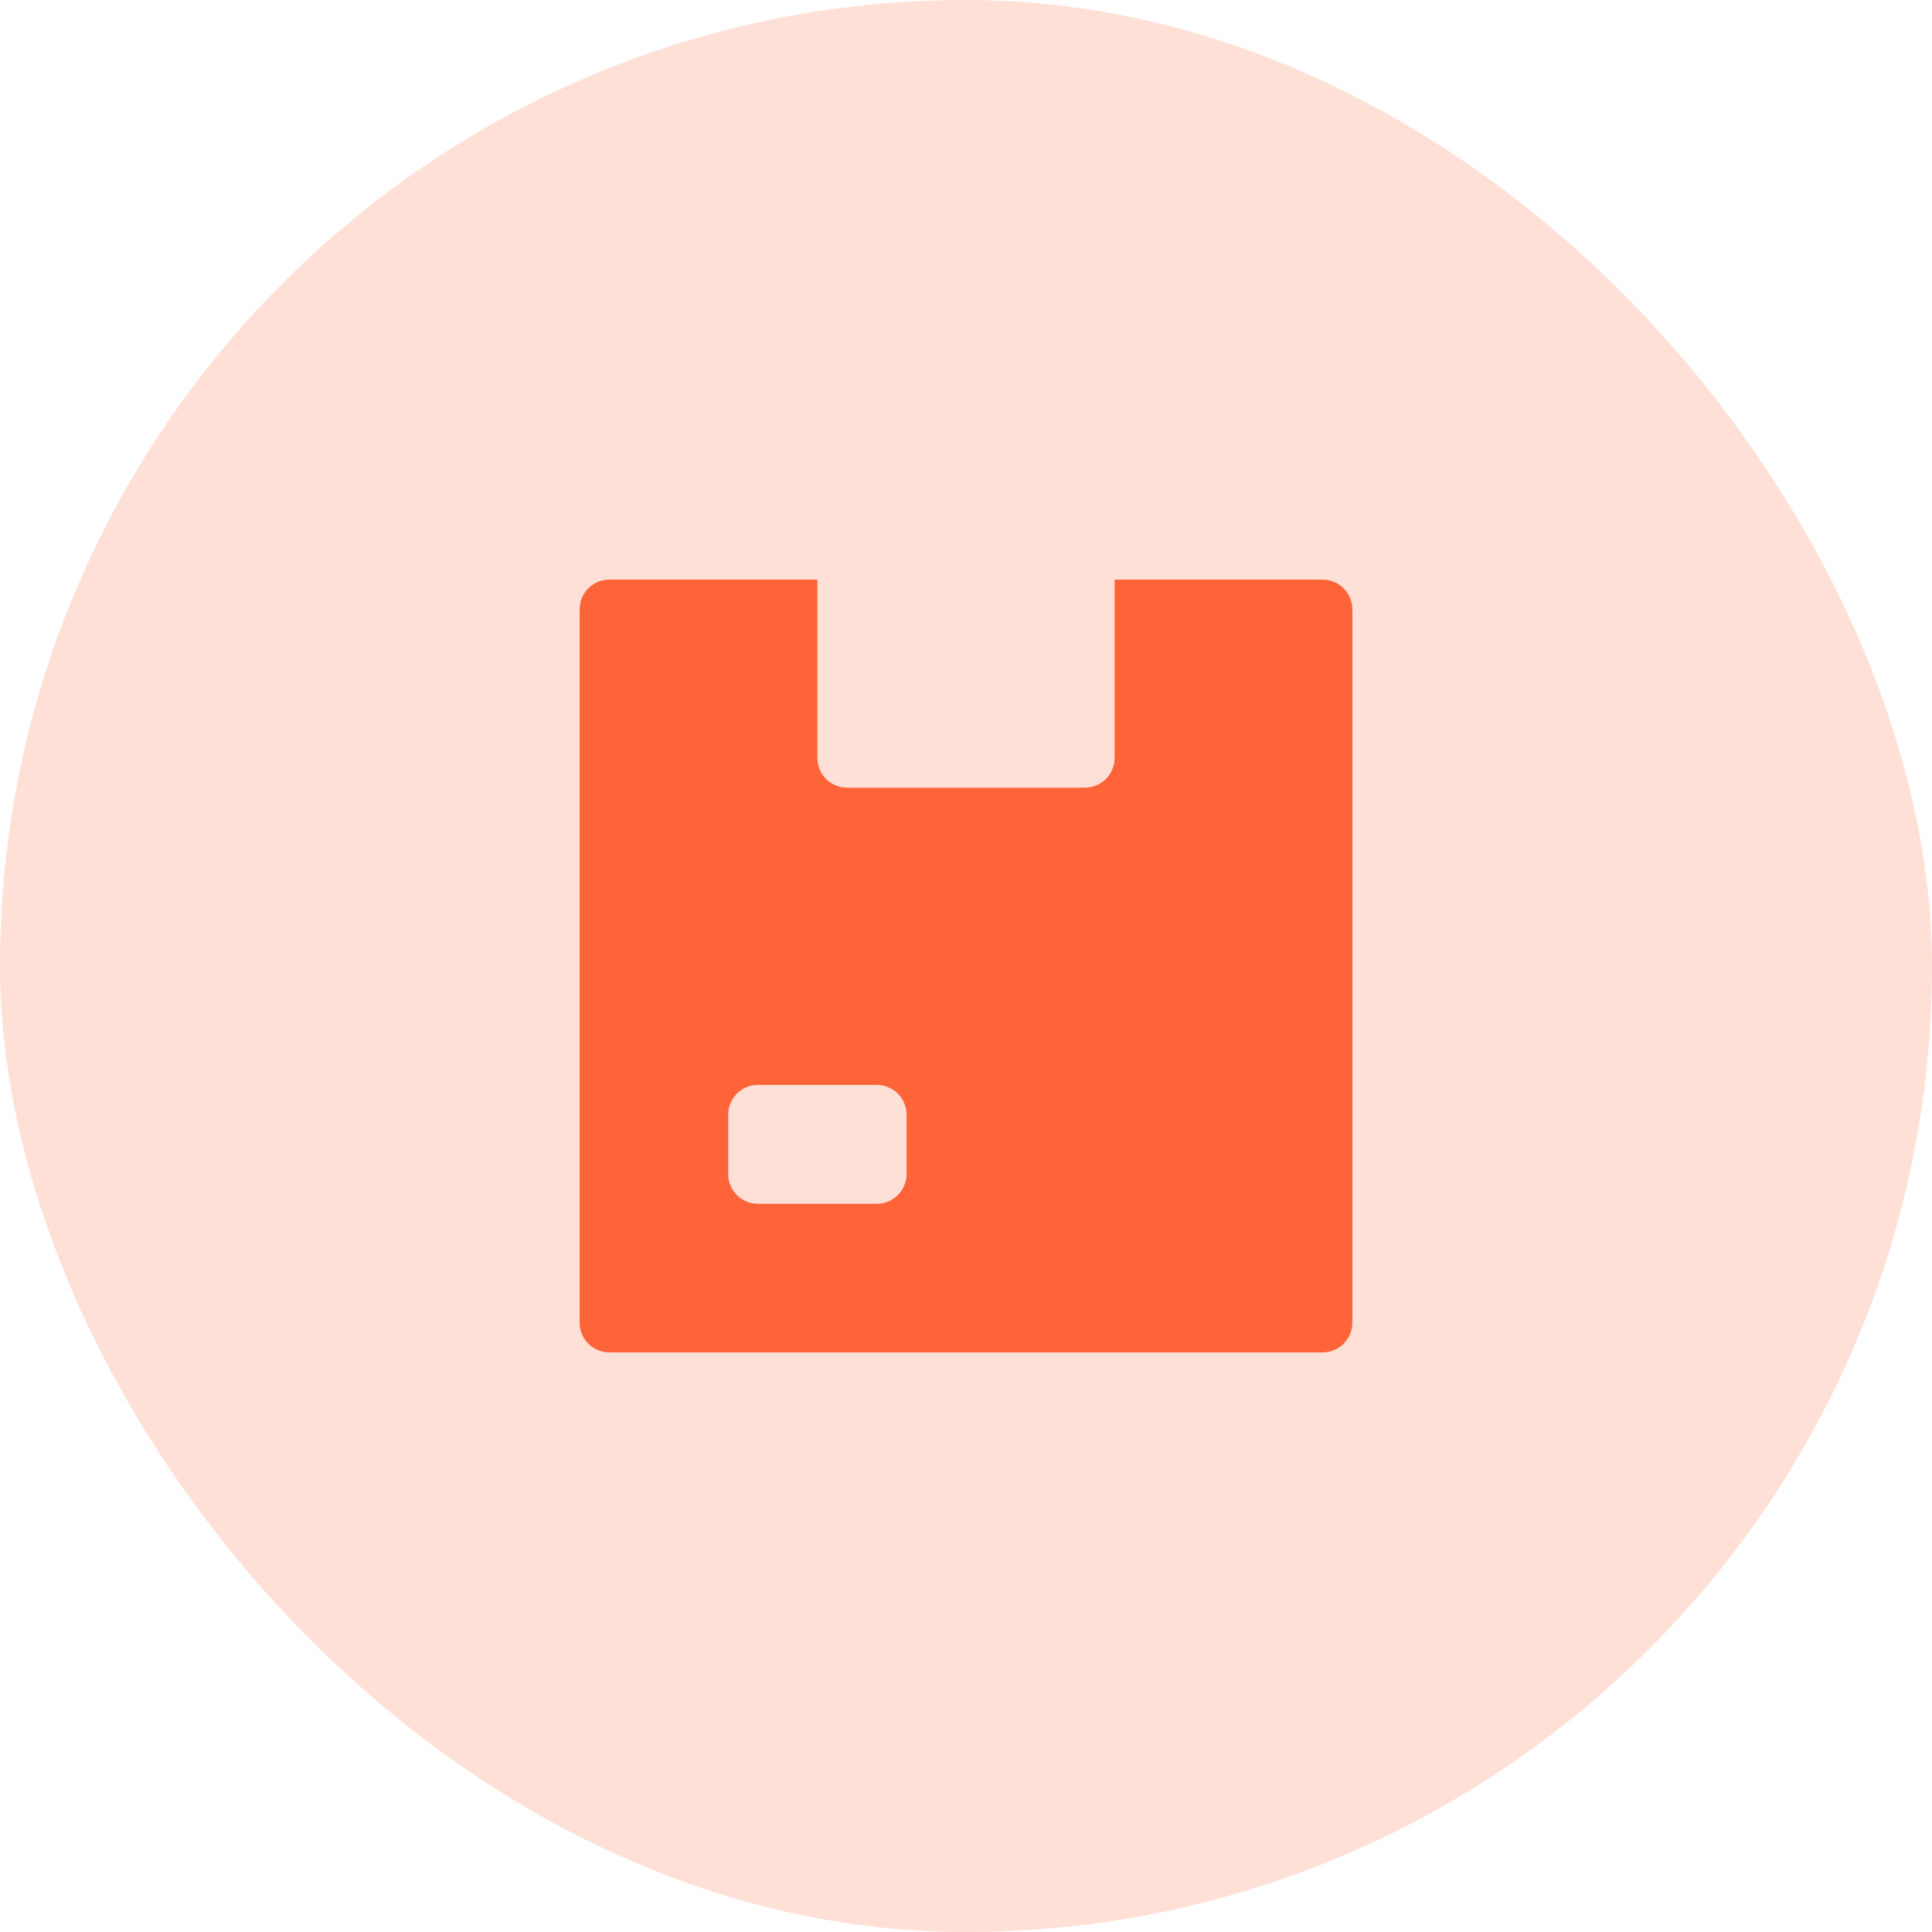
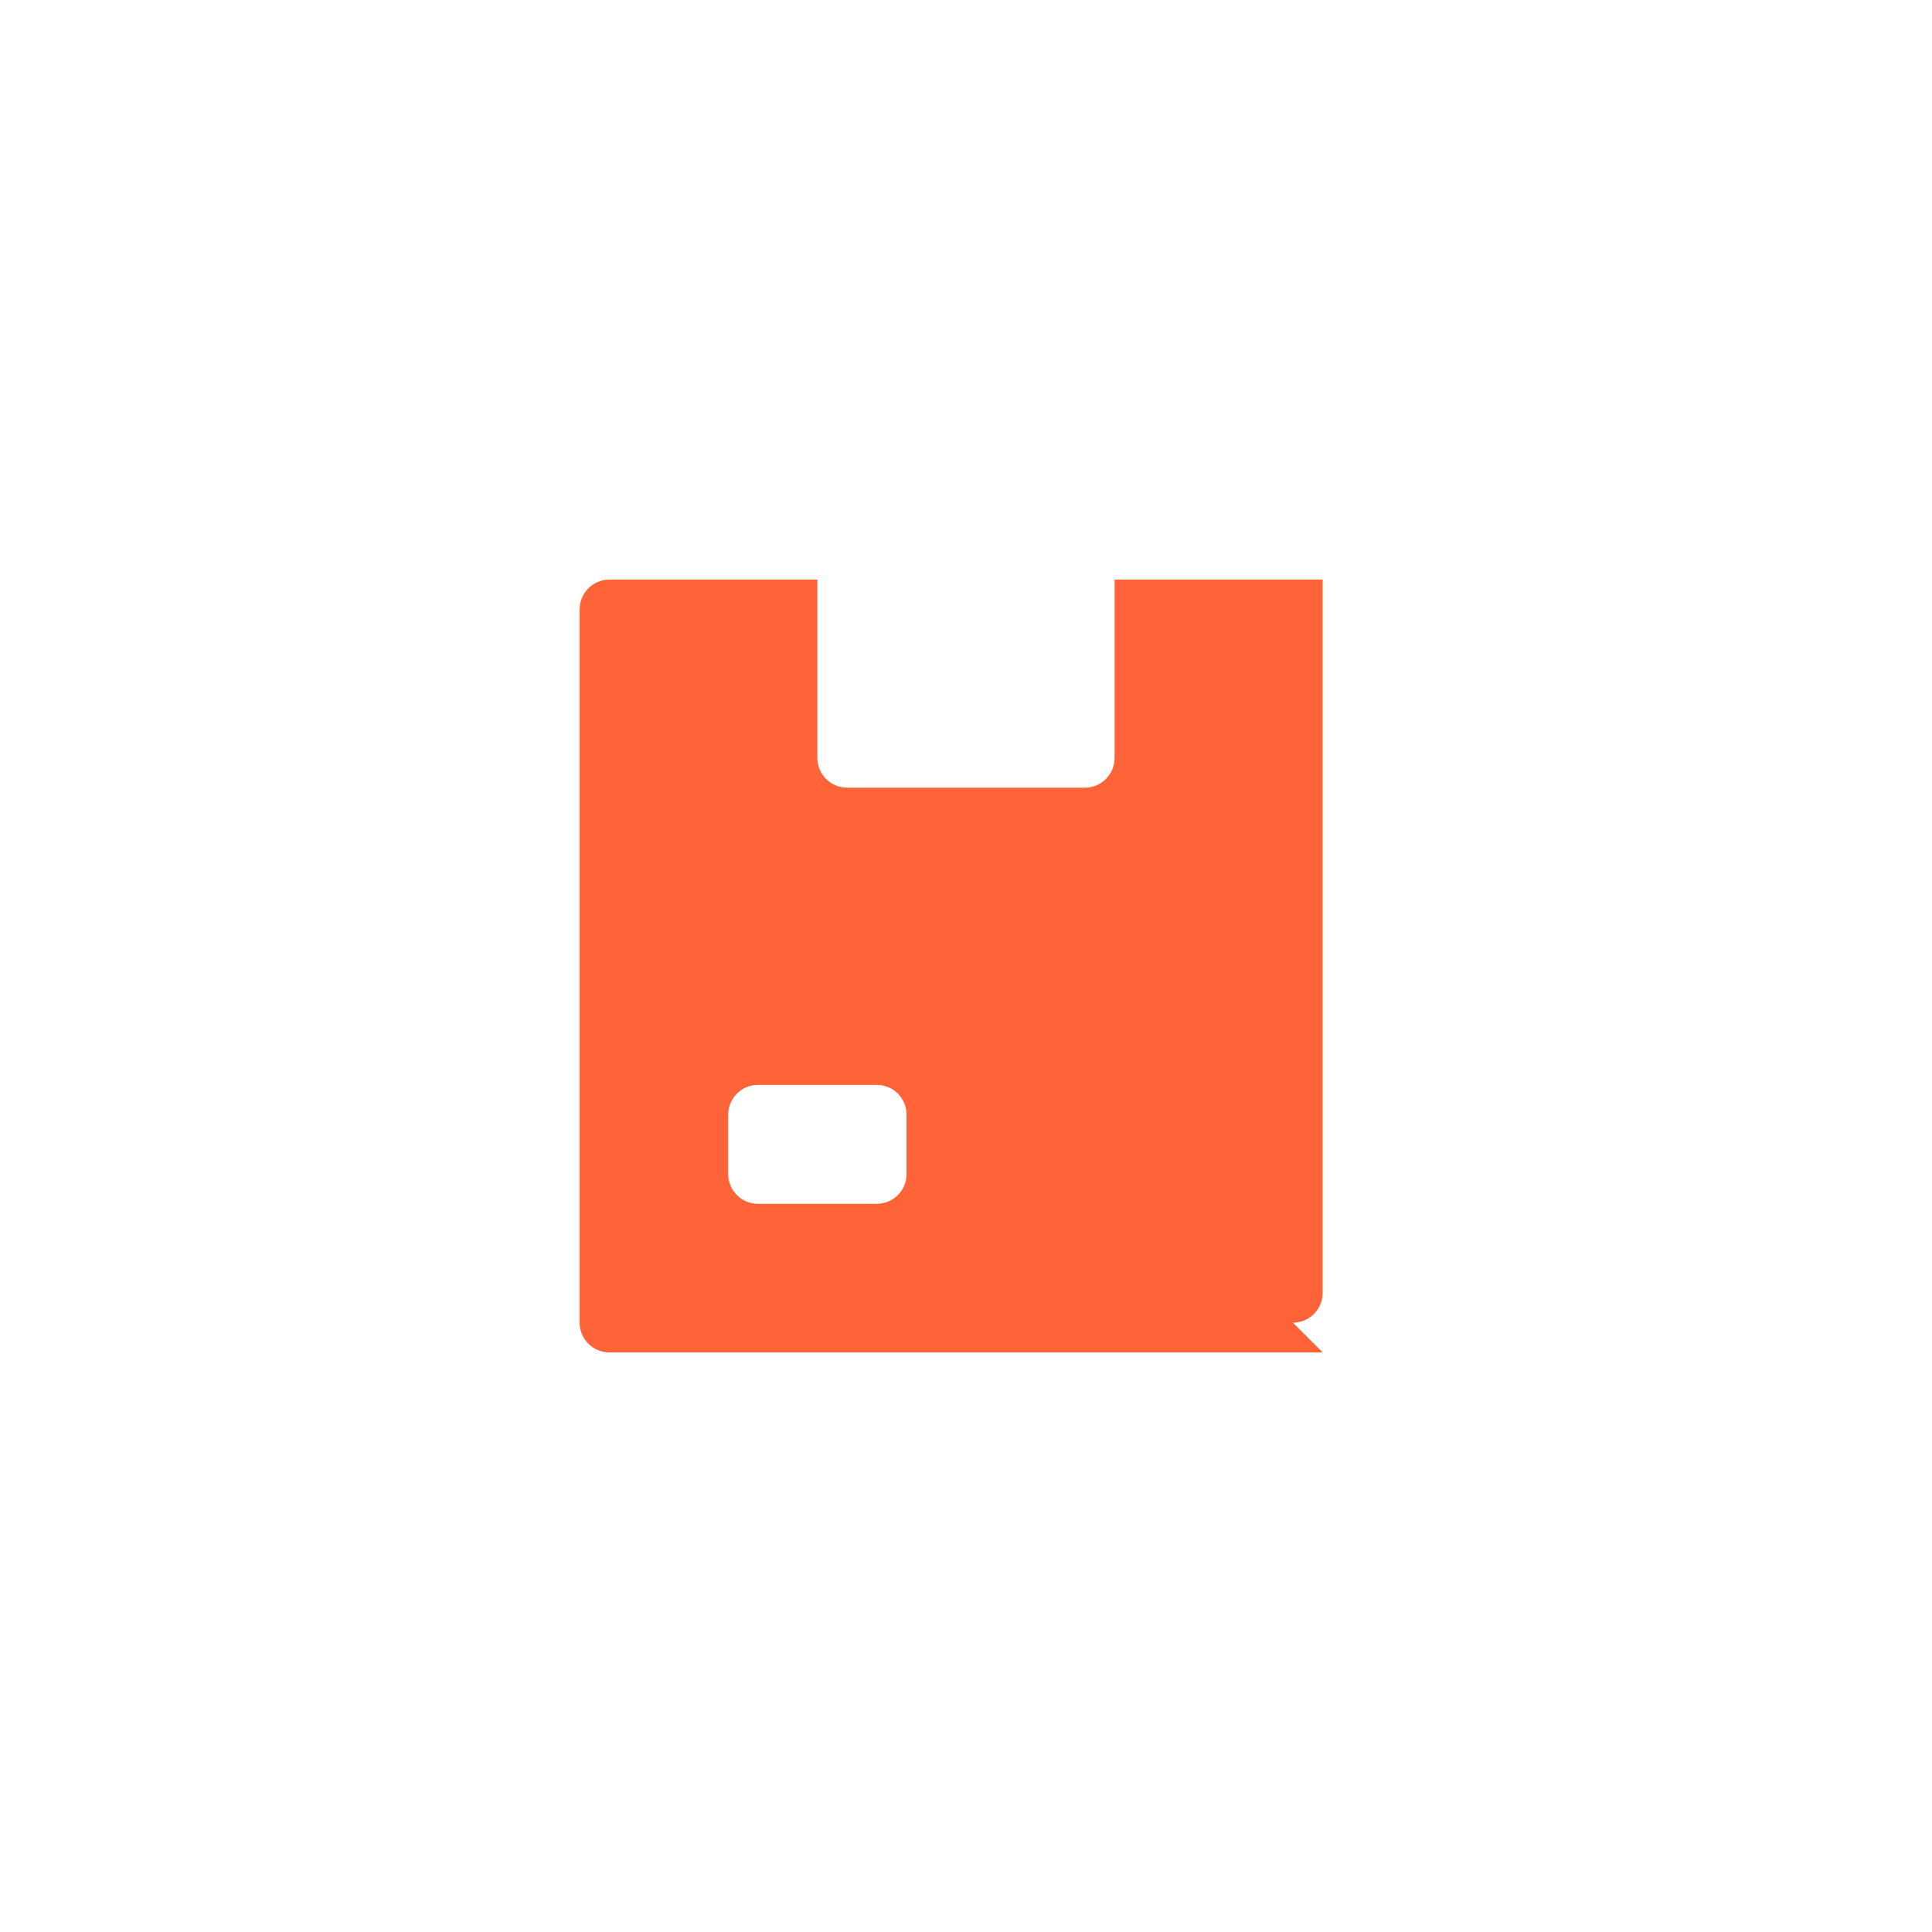
<svg xmlns="http://www.w3.org/2000/svg" fill="none" height="70" viewBox="0 0 70 70" width="70">
-   <rect fill="#ffe0d7" height="70" rx="35" width="70" />
-   <path clip-rule="evenodd" d="m47.923 49h-25.846c-.286 0-.559-.114-.761-.316-.202-.202-.315-.476-.315-.761v-25.846c0-.285.114-.559.315-.761.202-.202.476-.316.761-.316h7.538v6.462c0 .595.482 1.077 1.077 1.077h8.615c.595 0 1.077-.482 1.077-1.077v-6.462h7.538c.286 0 .559.114.761.316.202.202.315.476.315.761v25.846c0 .285-.114.559-.315.761-.202.202-.476.316-.761.316zm-20.462-9.692c-.595 0-1.077.482-1.077 1.077v2.154c0 .595.482 1.077 1.077 1.077h4.308c.595 0 1.077-.482 1.077-1.077v-2.154c0-.595-.482-1.077-1.077-1.077z" fill="#ff6338" fill-rule="evenodd" />
+   <path clip-rule="evenodd" d="m47.923 49h-25.846c-.286 0-.559-.114-.761-.316-.202-.202-.315-.476-.315-.761v-25.846c0-.285.114-.559.315-.761.202-.202.476-.316.761-.316h7.538v6.462c0 .595.482 1.077 1.077 1.077h8.615c.595 0 1.077-.482 1.077-1.077v-6.462h7.538v25.846c0 .285-.114.559-.315.761-.202.202-.476.316-.761.316zm-20.462-9.692c-.595 0-1.077.482-1.077 1.077v2.154c0 .595.482 1.077 1.077 1.077h4.308c.595 0 1.077-.482 1.077-1.077v-2.154c0-.595-.482-1.077-1.077-1.077z" fill="#ff6338" fill-rule="evenodd" />
</svg>